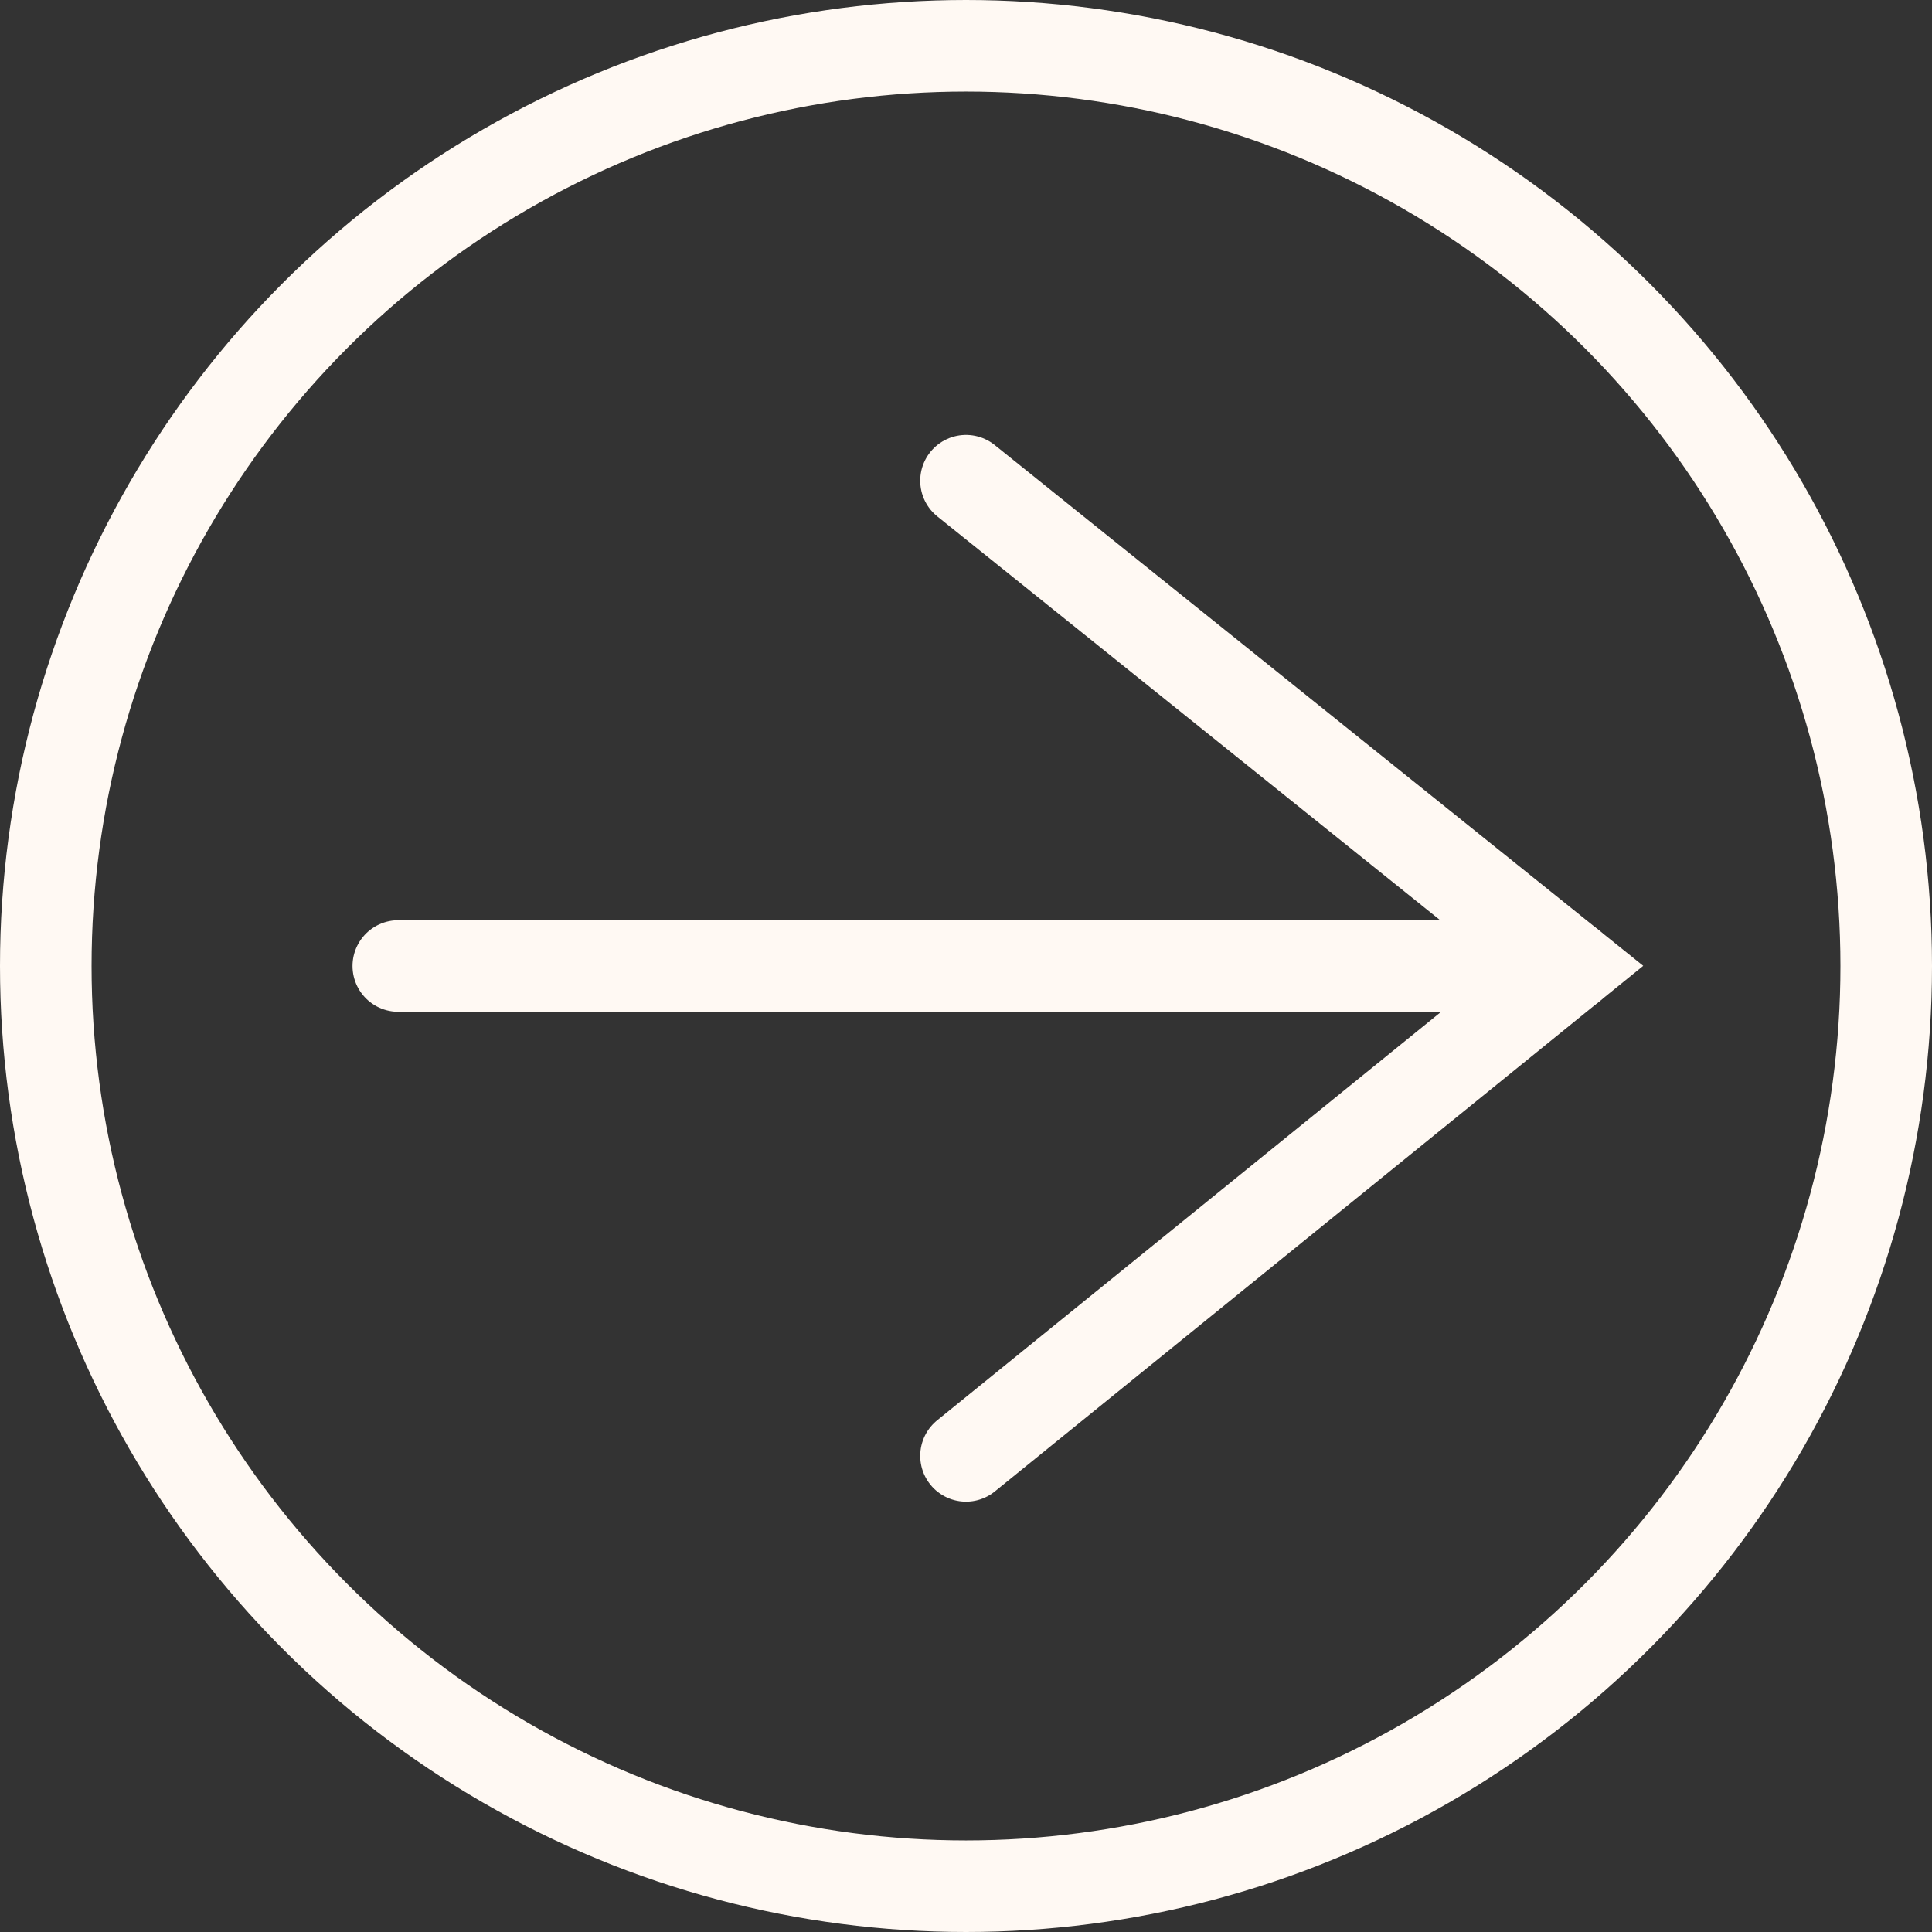
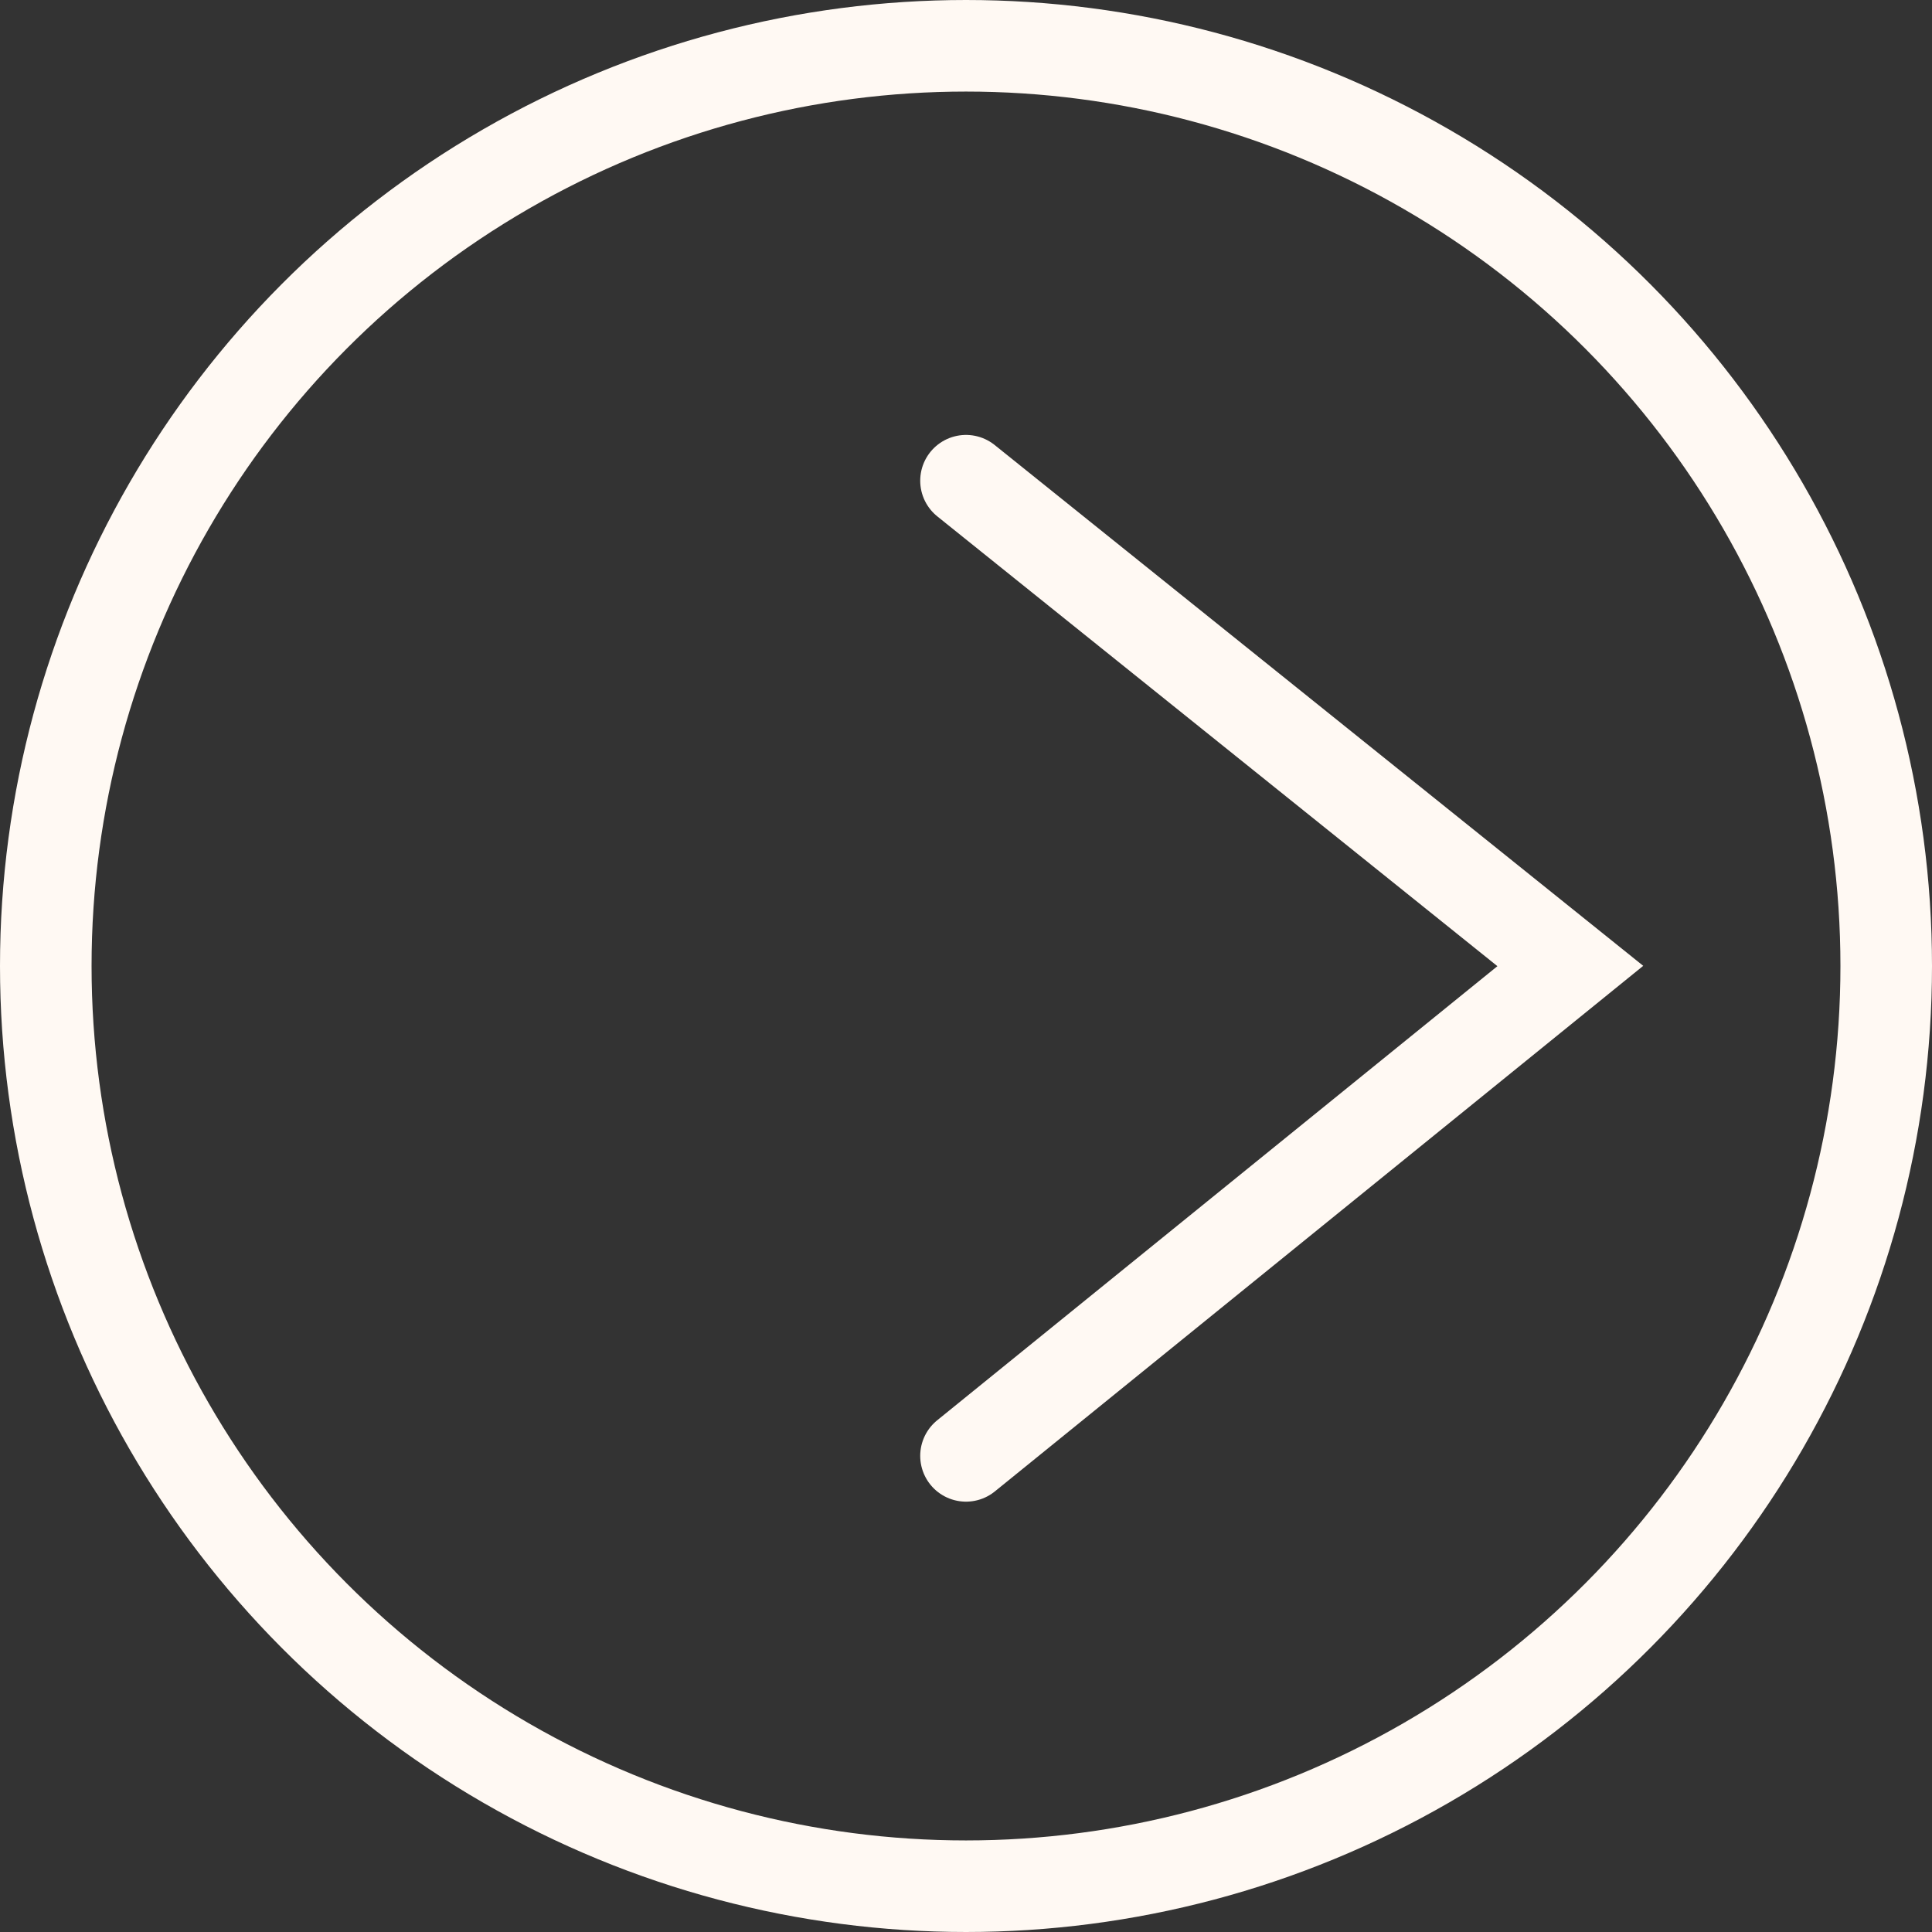
<svg xmlns="http://www.w3.org/2000/svg" id="Layer_2" data-name="Layer 2" viewBox="0 0 42.2 42.2">
  <rect x="0" y="0" width="42.2" height="42.2" fill="#333333" stroke="none" />
  <g id="We_Upstart" data-name="We Upstart">
    <g>
      <g>
        <polyline points="21.1 31.8 34.3 21.1 21.1 10.5" fill="none" stroke="#fff9f3" stroke-linecap="round" stroke-miterlimit="10" stroke-width="2" />
-         <line x1="8.7" y1="21.1" x2="34.3" y2="21.1" fill="none" stroke="#fff9f3" stroke-linecap="round" stroke-miterlimit="10" stroke-width="2" />
      </g>
      <circle cx="21.1" cy="21.1" r="20.1" fill="none" stroke="#fff9f3" stroke-linecap="round" stroke-miterlimit="10" stroke-width="2" />
    </g>
  </g>
</svg>